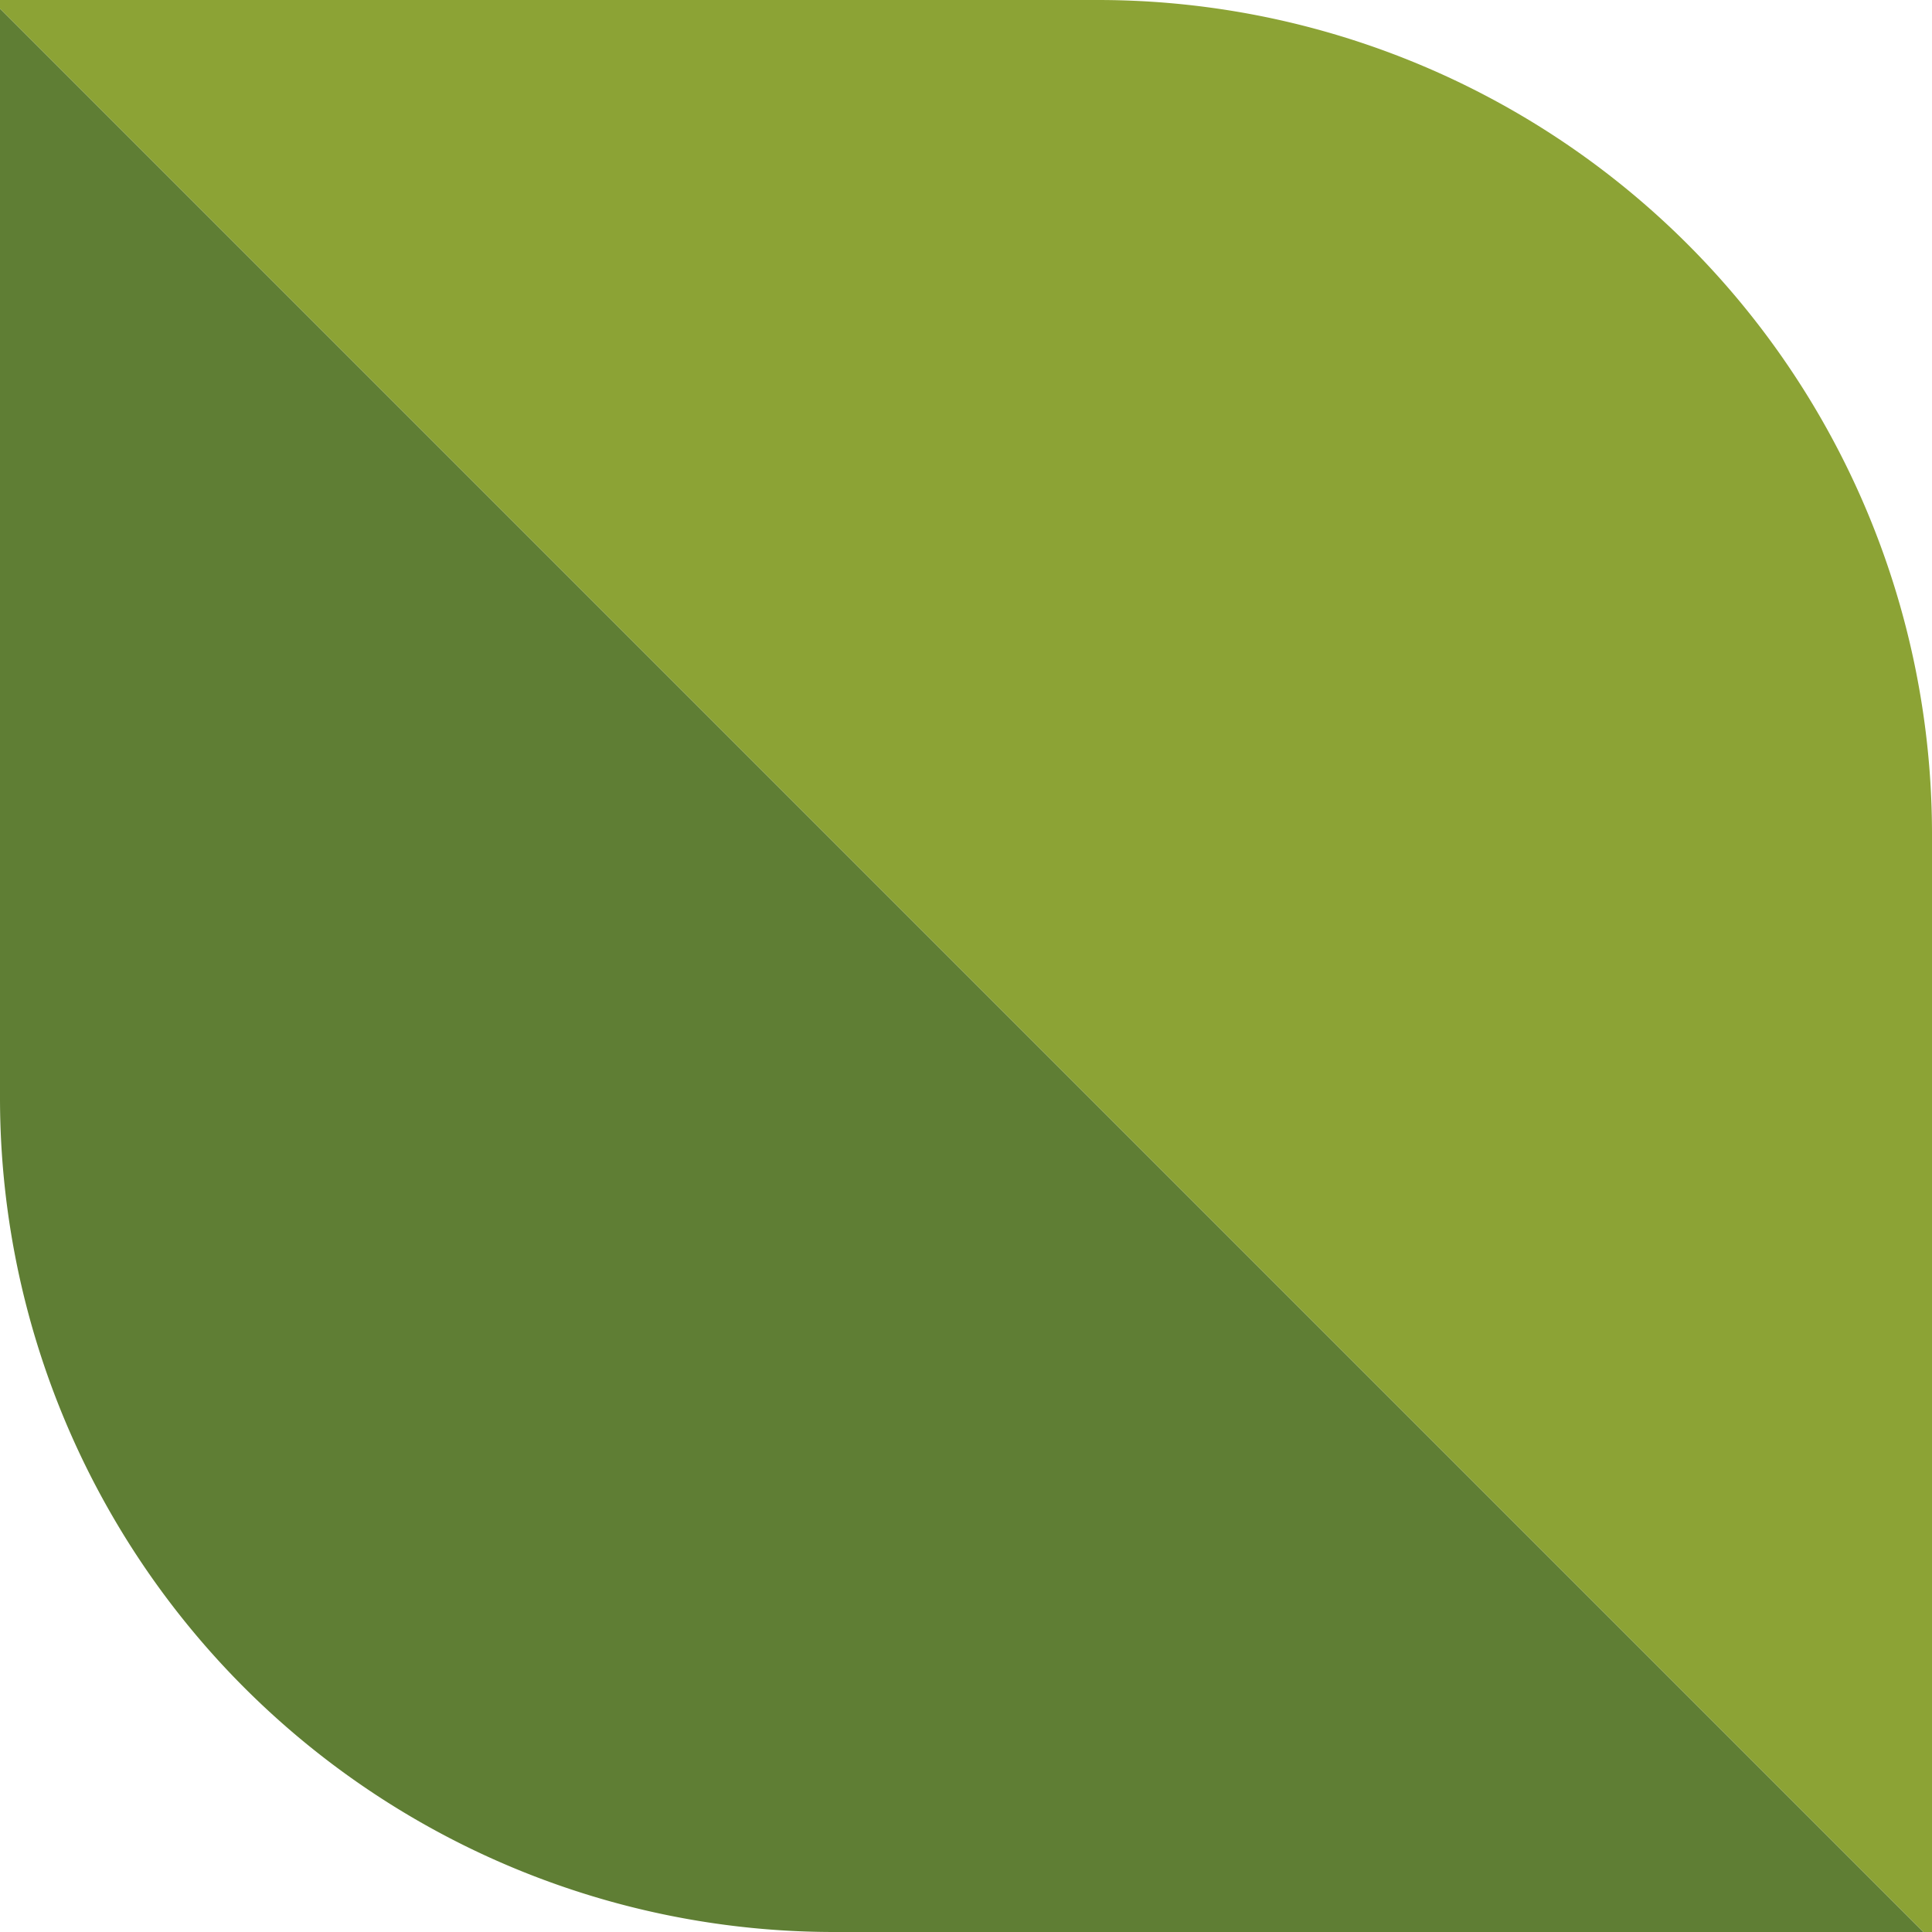
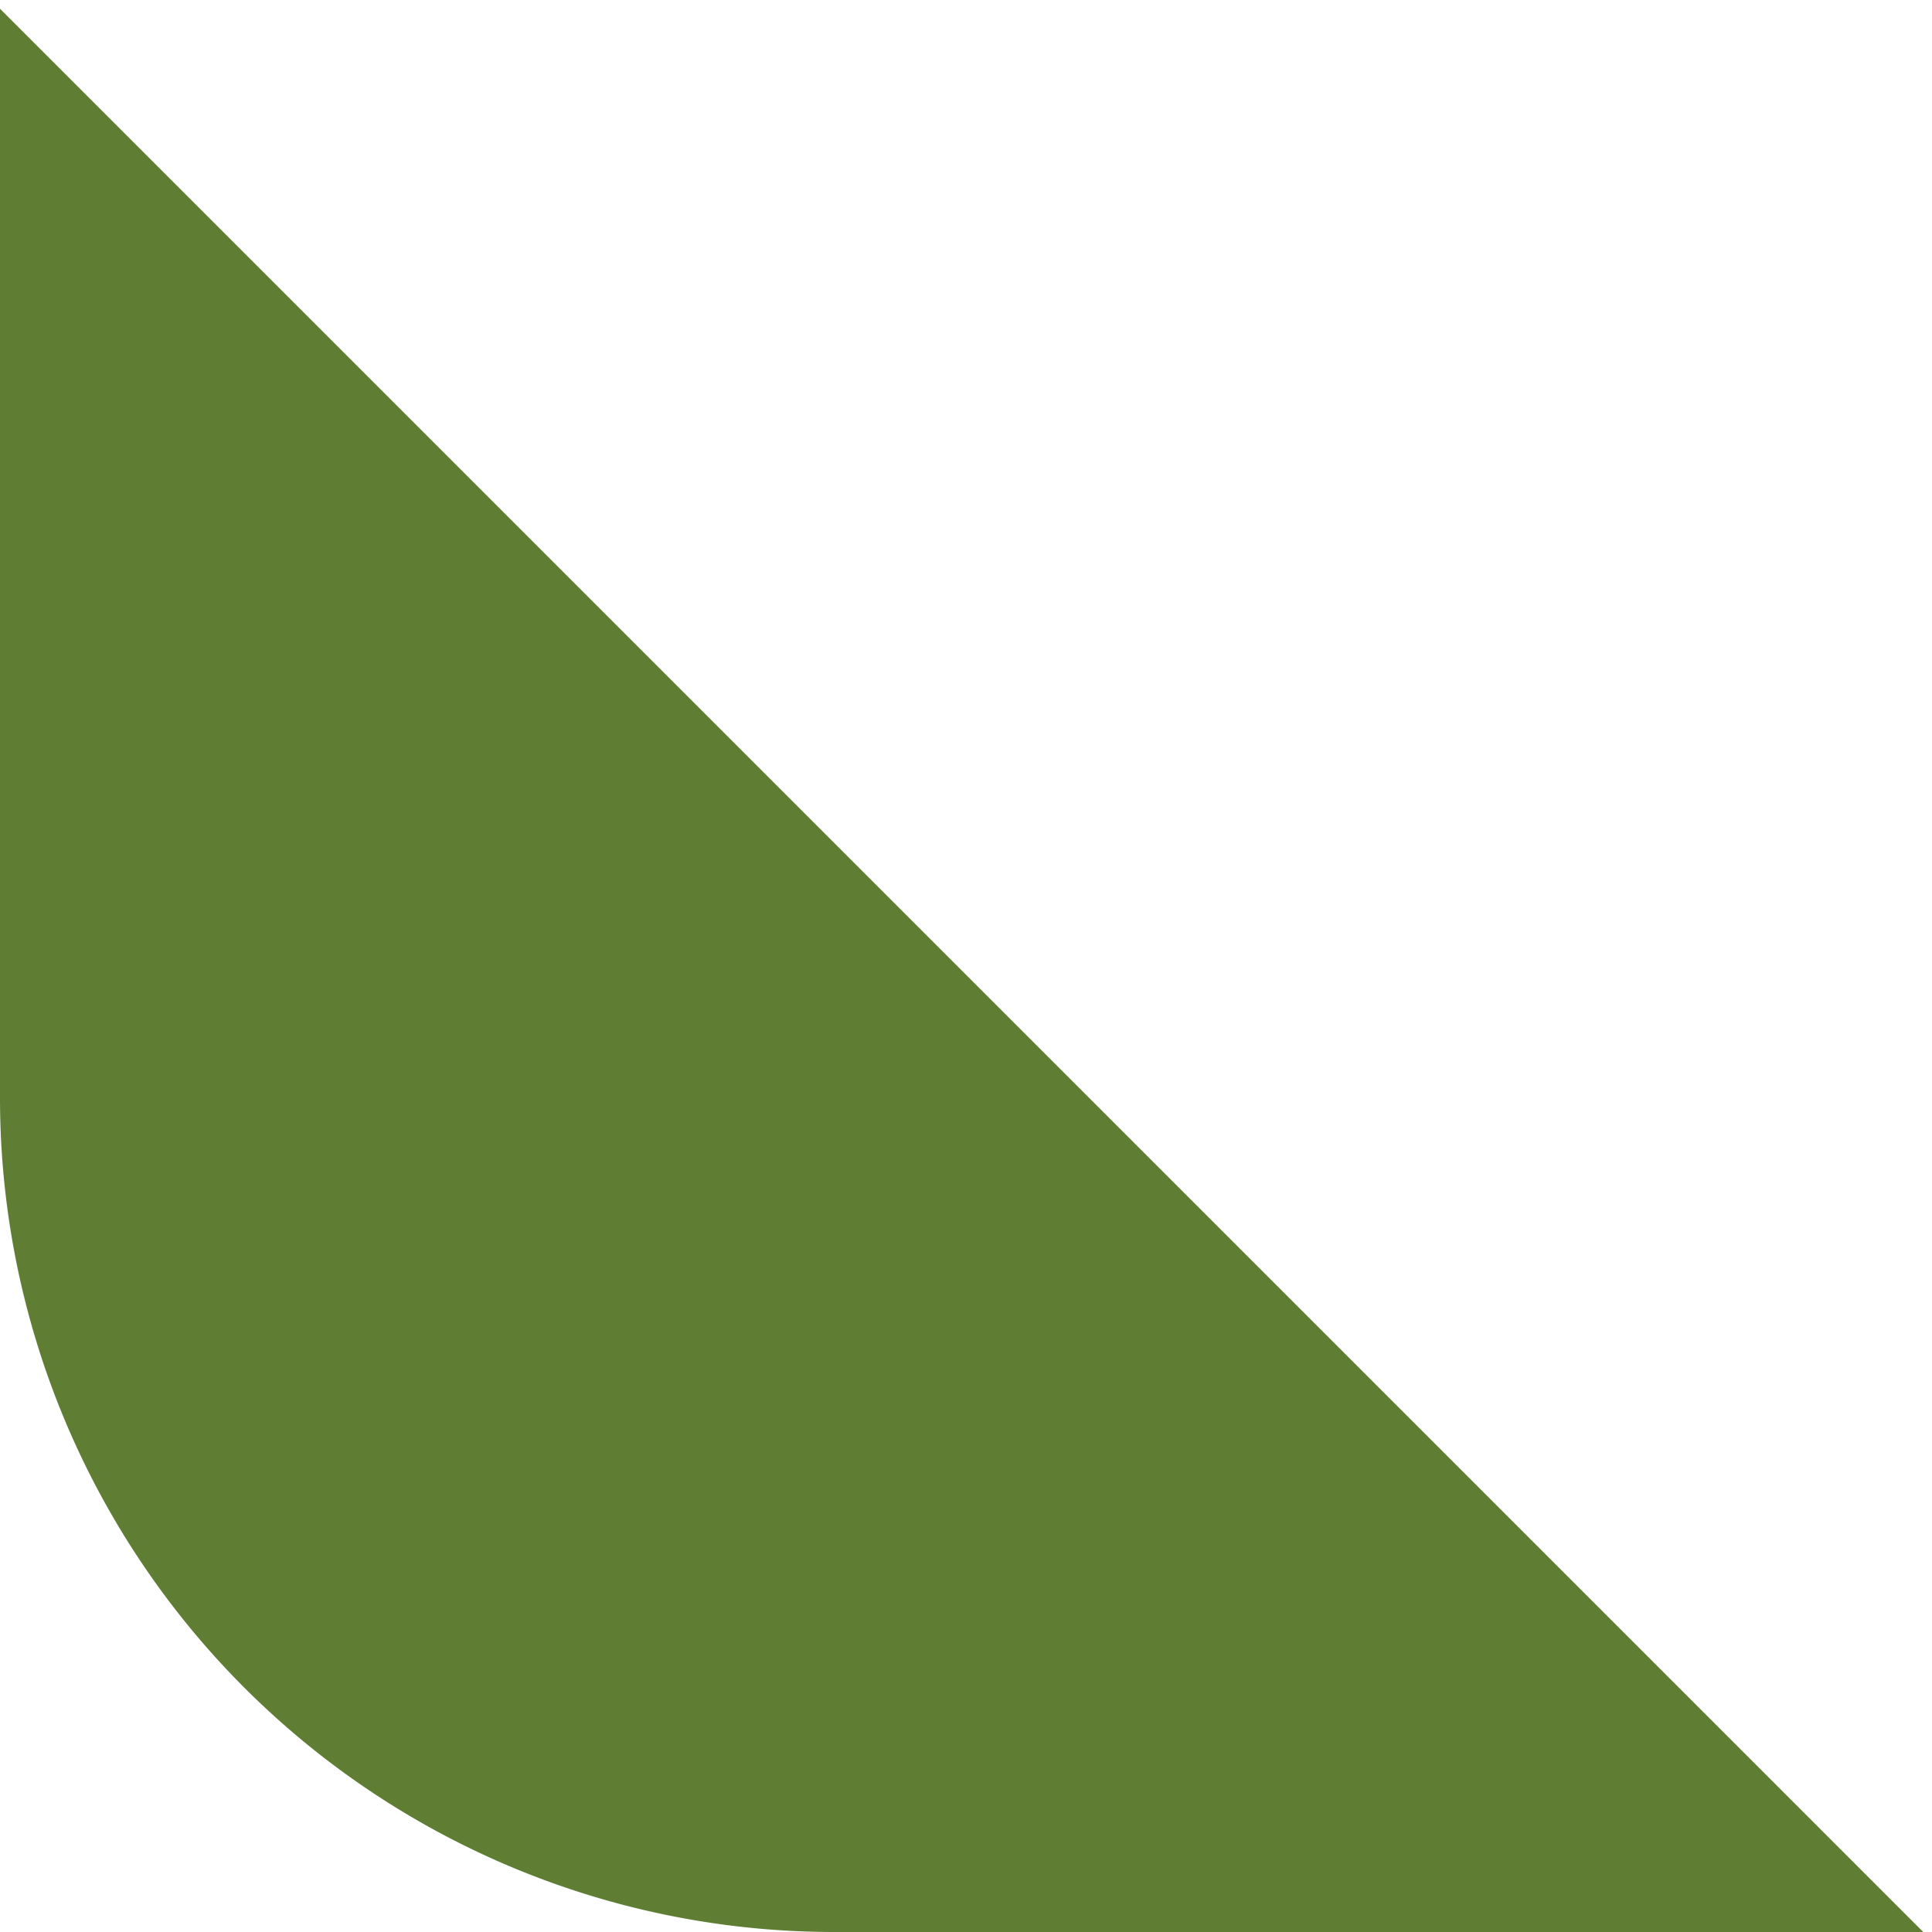
<svg xmlns="http://www.w3.org/2000/svg" viewBox="0 0 221 221">
  <defs>
    <style>.cls-1{fill:#8ca335;}.cls-2{fill:#5f7e34;}</style>
  </defs>
  <title>Ресурс 1</title>
  <g id="Слой_2" data-name="Слой 2">
    <g id="Слой_1-2" data-name="Слой 1">
-       <path class="cls-1" d="M0,0H125.58A95.42,95.42,0,0,1,221,95.42V221h-1L0,1Z" />
      <path class="cls-2" d="M220,221H95.42A95.42,95.42,0,0,1,0,125.58V1Z" />
    </g>
  </g>
</svg>